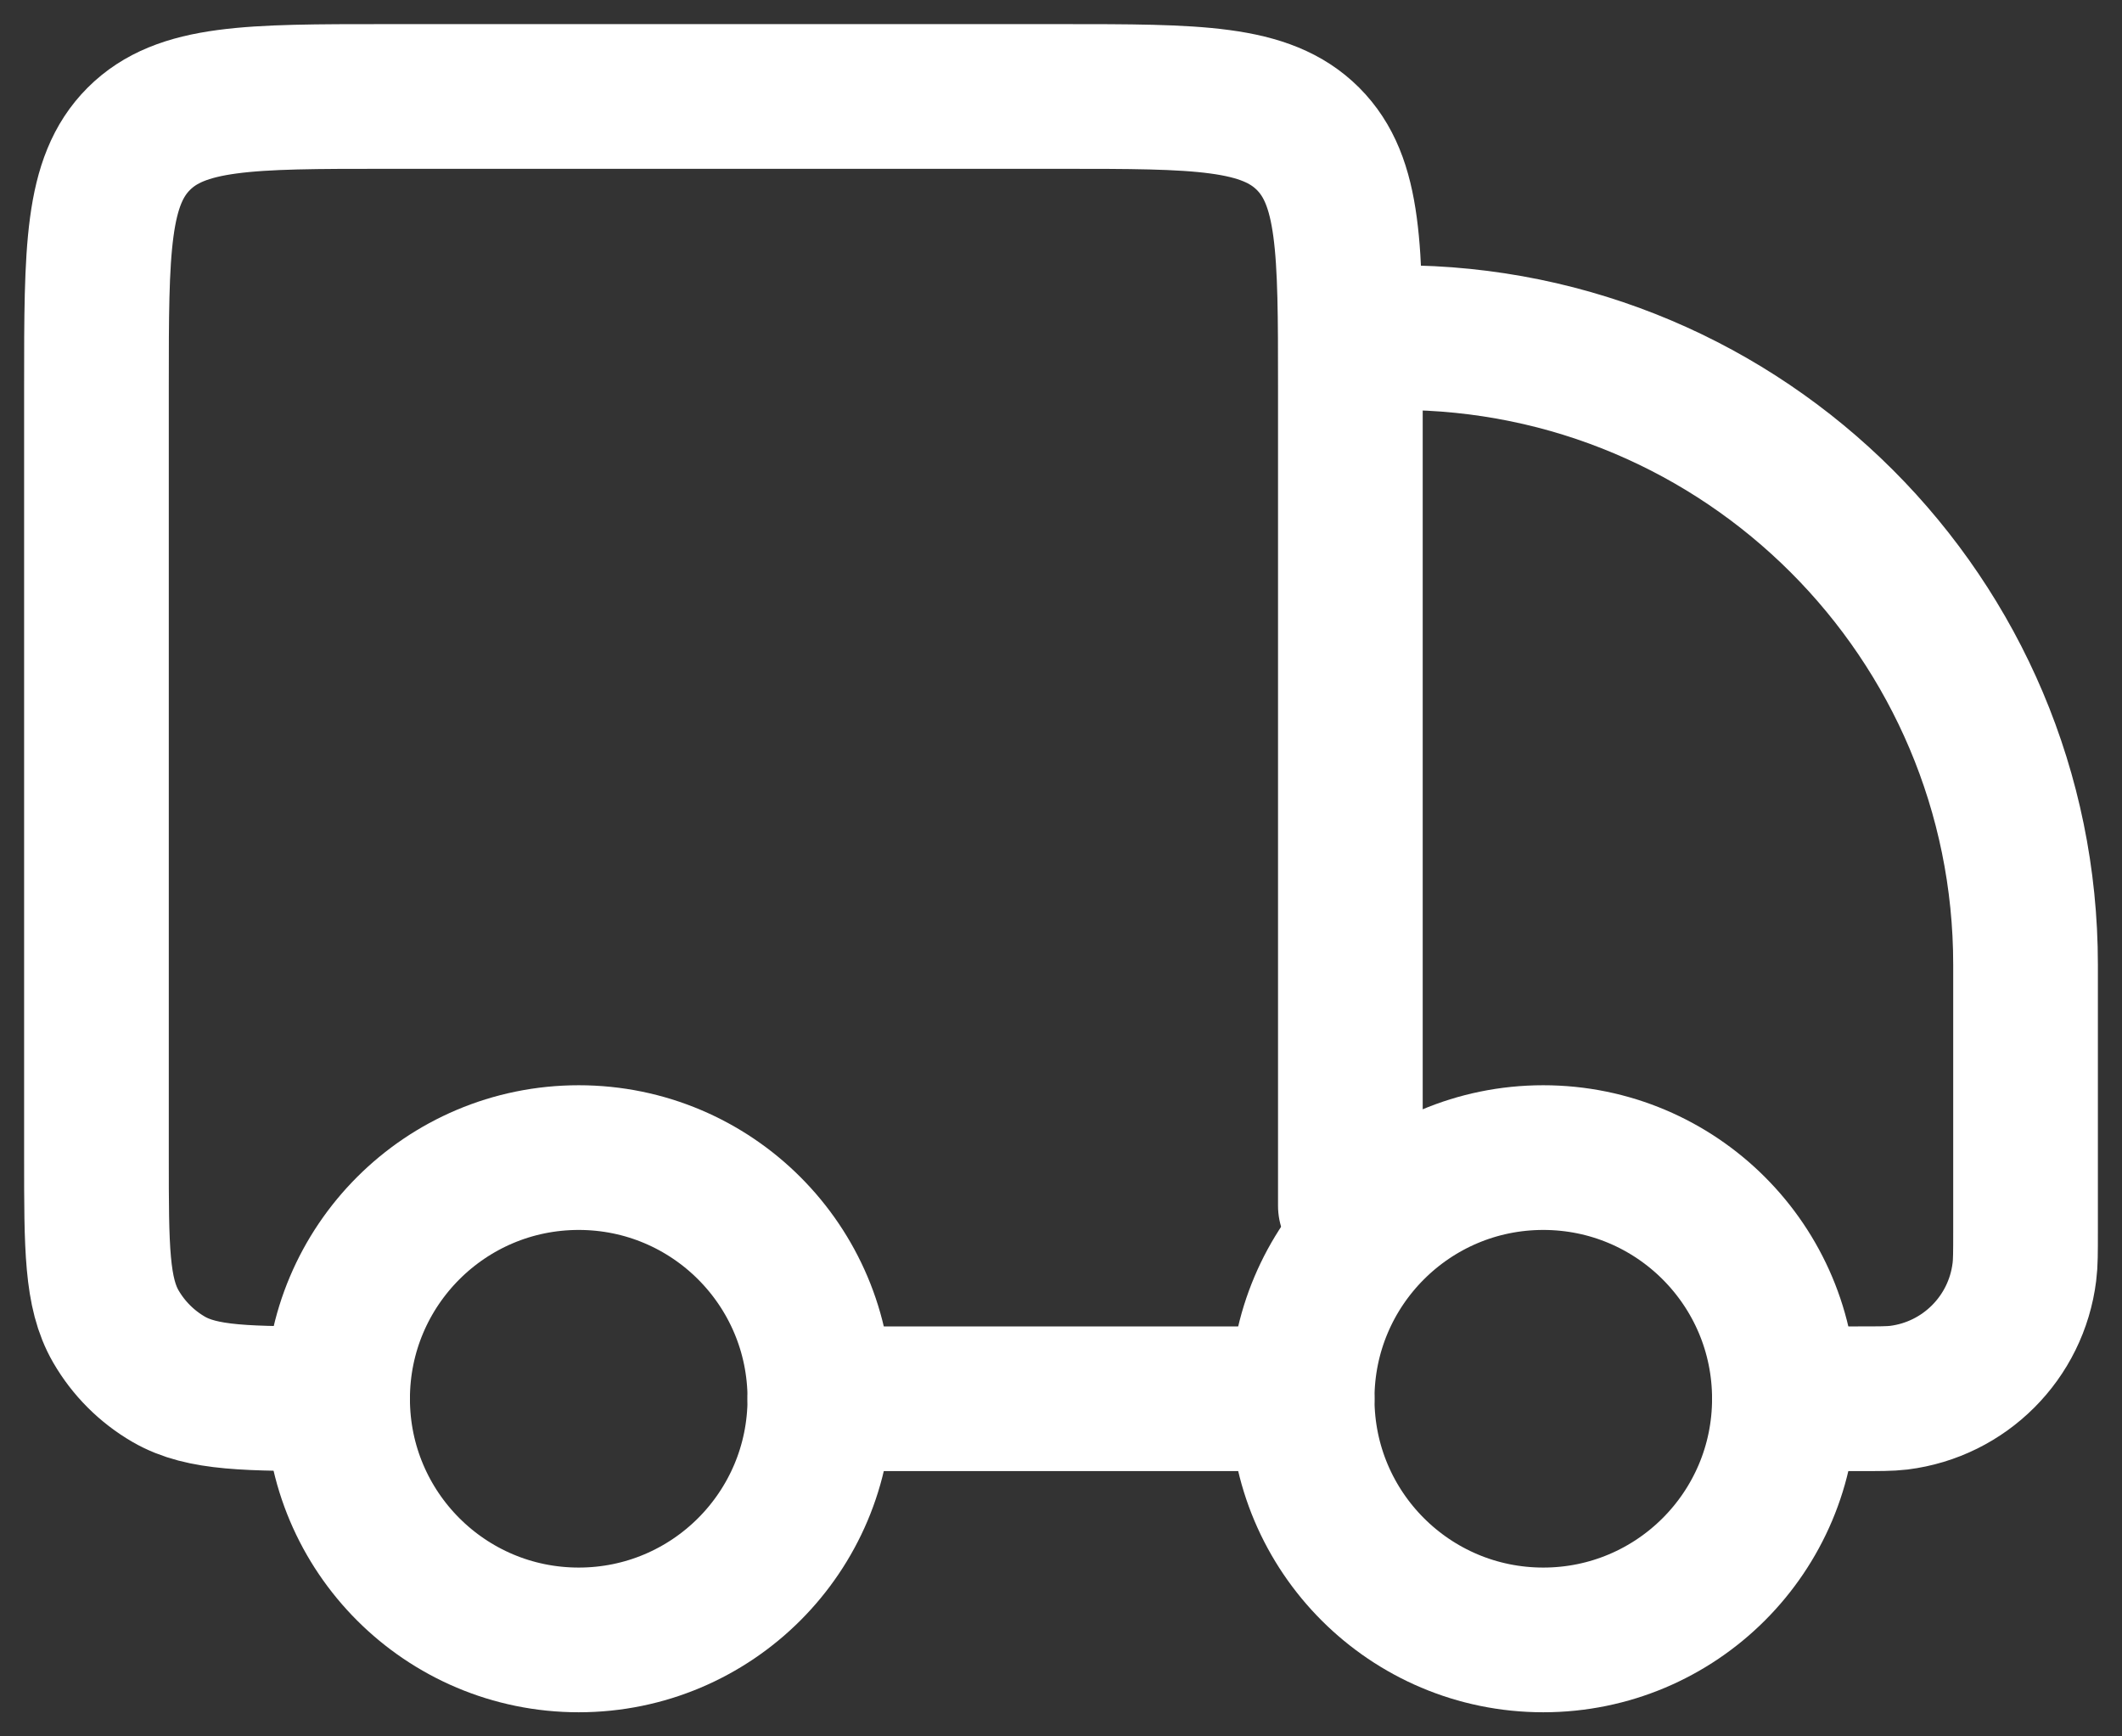
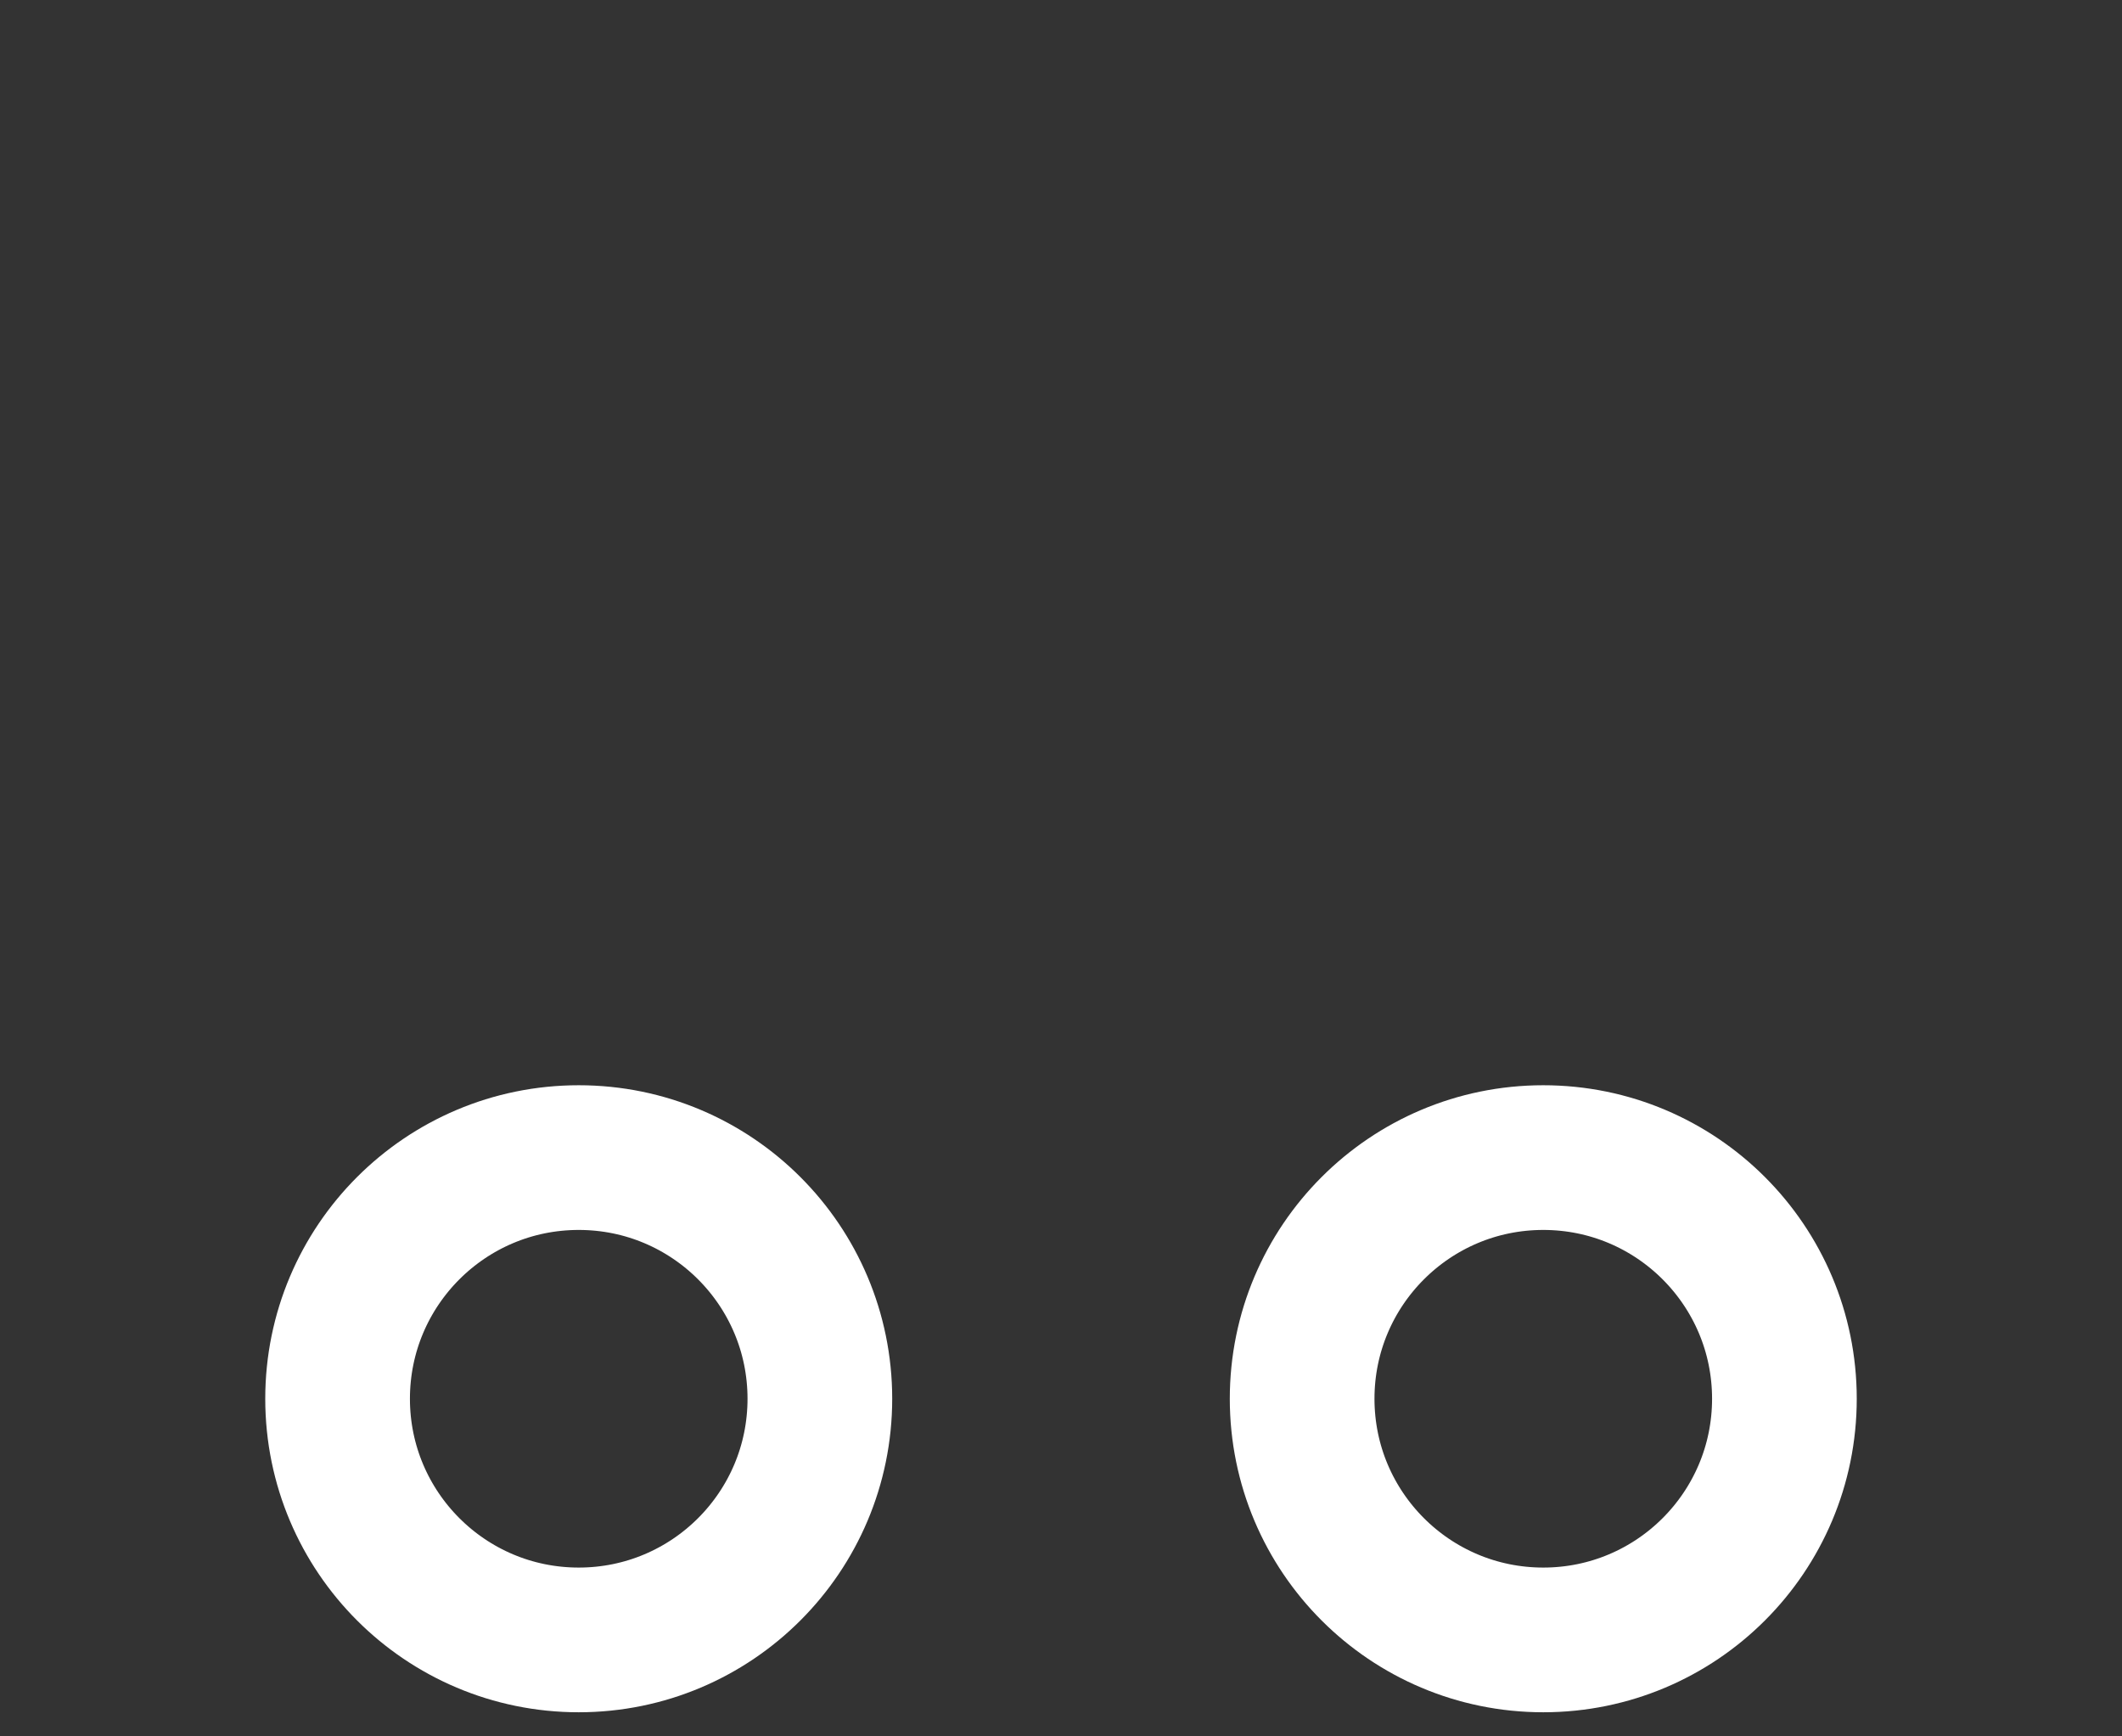
<svg xmlns="http://www.w3.org/2000/svg" width="22" height="18" viewBox="0 0 22 18" fill="none">
  <rect x="0" y="0" width="22" height="18" fill="#333333" stroke="none" />
  <path d="M18.5 14.5C18.5 15.881 17.381 17 16 17C14.619 17 13.5 15.881 13.5 14.5C13.5 13.119 14.619 12 16 12C17.381 12 18.5 13.119 18.5 14.5Z" stroke="white" stroke-width="1.5" />
  <path d="M8.5 14.5C8.5 15.881 7.381 17 6 17C4.619 17 3.5 15.881 3.5 14.5C3.5 13.119 4.619 12 6 12C7.381 12 8.5 13.119 8.5 14.5Z" stroke="white" stroke-width="1.5" />
-   <path d="M13.5 14.5H8.5M18.5 14.5H19.263C19.483 14.5 19.593 14.5 19.686 14.489C20.367 14.404 20.904 13.867 20.988 13.185C21 13.093 21 12.983 21 12.763V10C21 6.41 18.09 3.5 14.5 3.5M14 12.5V4C14 2.586 14 1.879 13.561 1.439C13.121 1 12.414 1 11 1H4C2.586 1 1.879 1 1.439 1.439C1 1.879 1 2.586 1 4V12C1 12.935 1 13.402 1.201 13.75C1.333 13.978 1.522 14.167 1.75 14.299C2.098 14.5 2.565 14.5 3.5 14.5" stroke="white" stroke-width="1.5" stroke-linecap="round" stroke-linejoin="round" />
</svg>